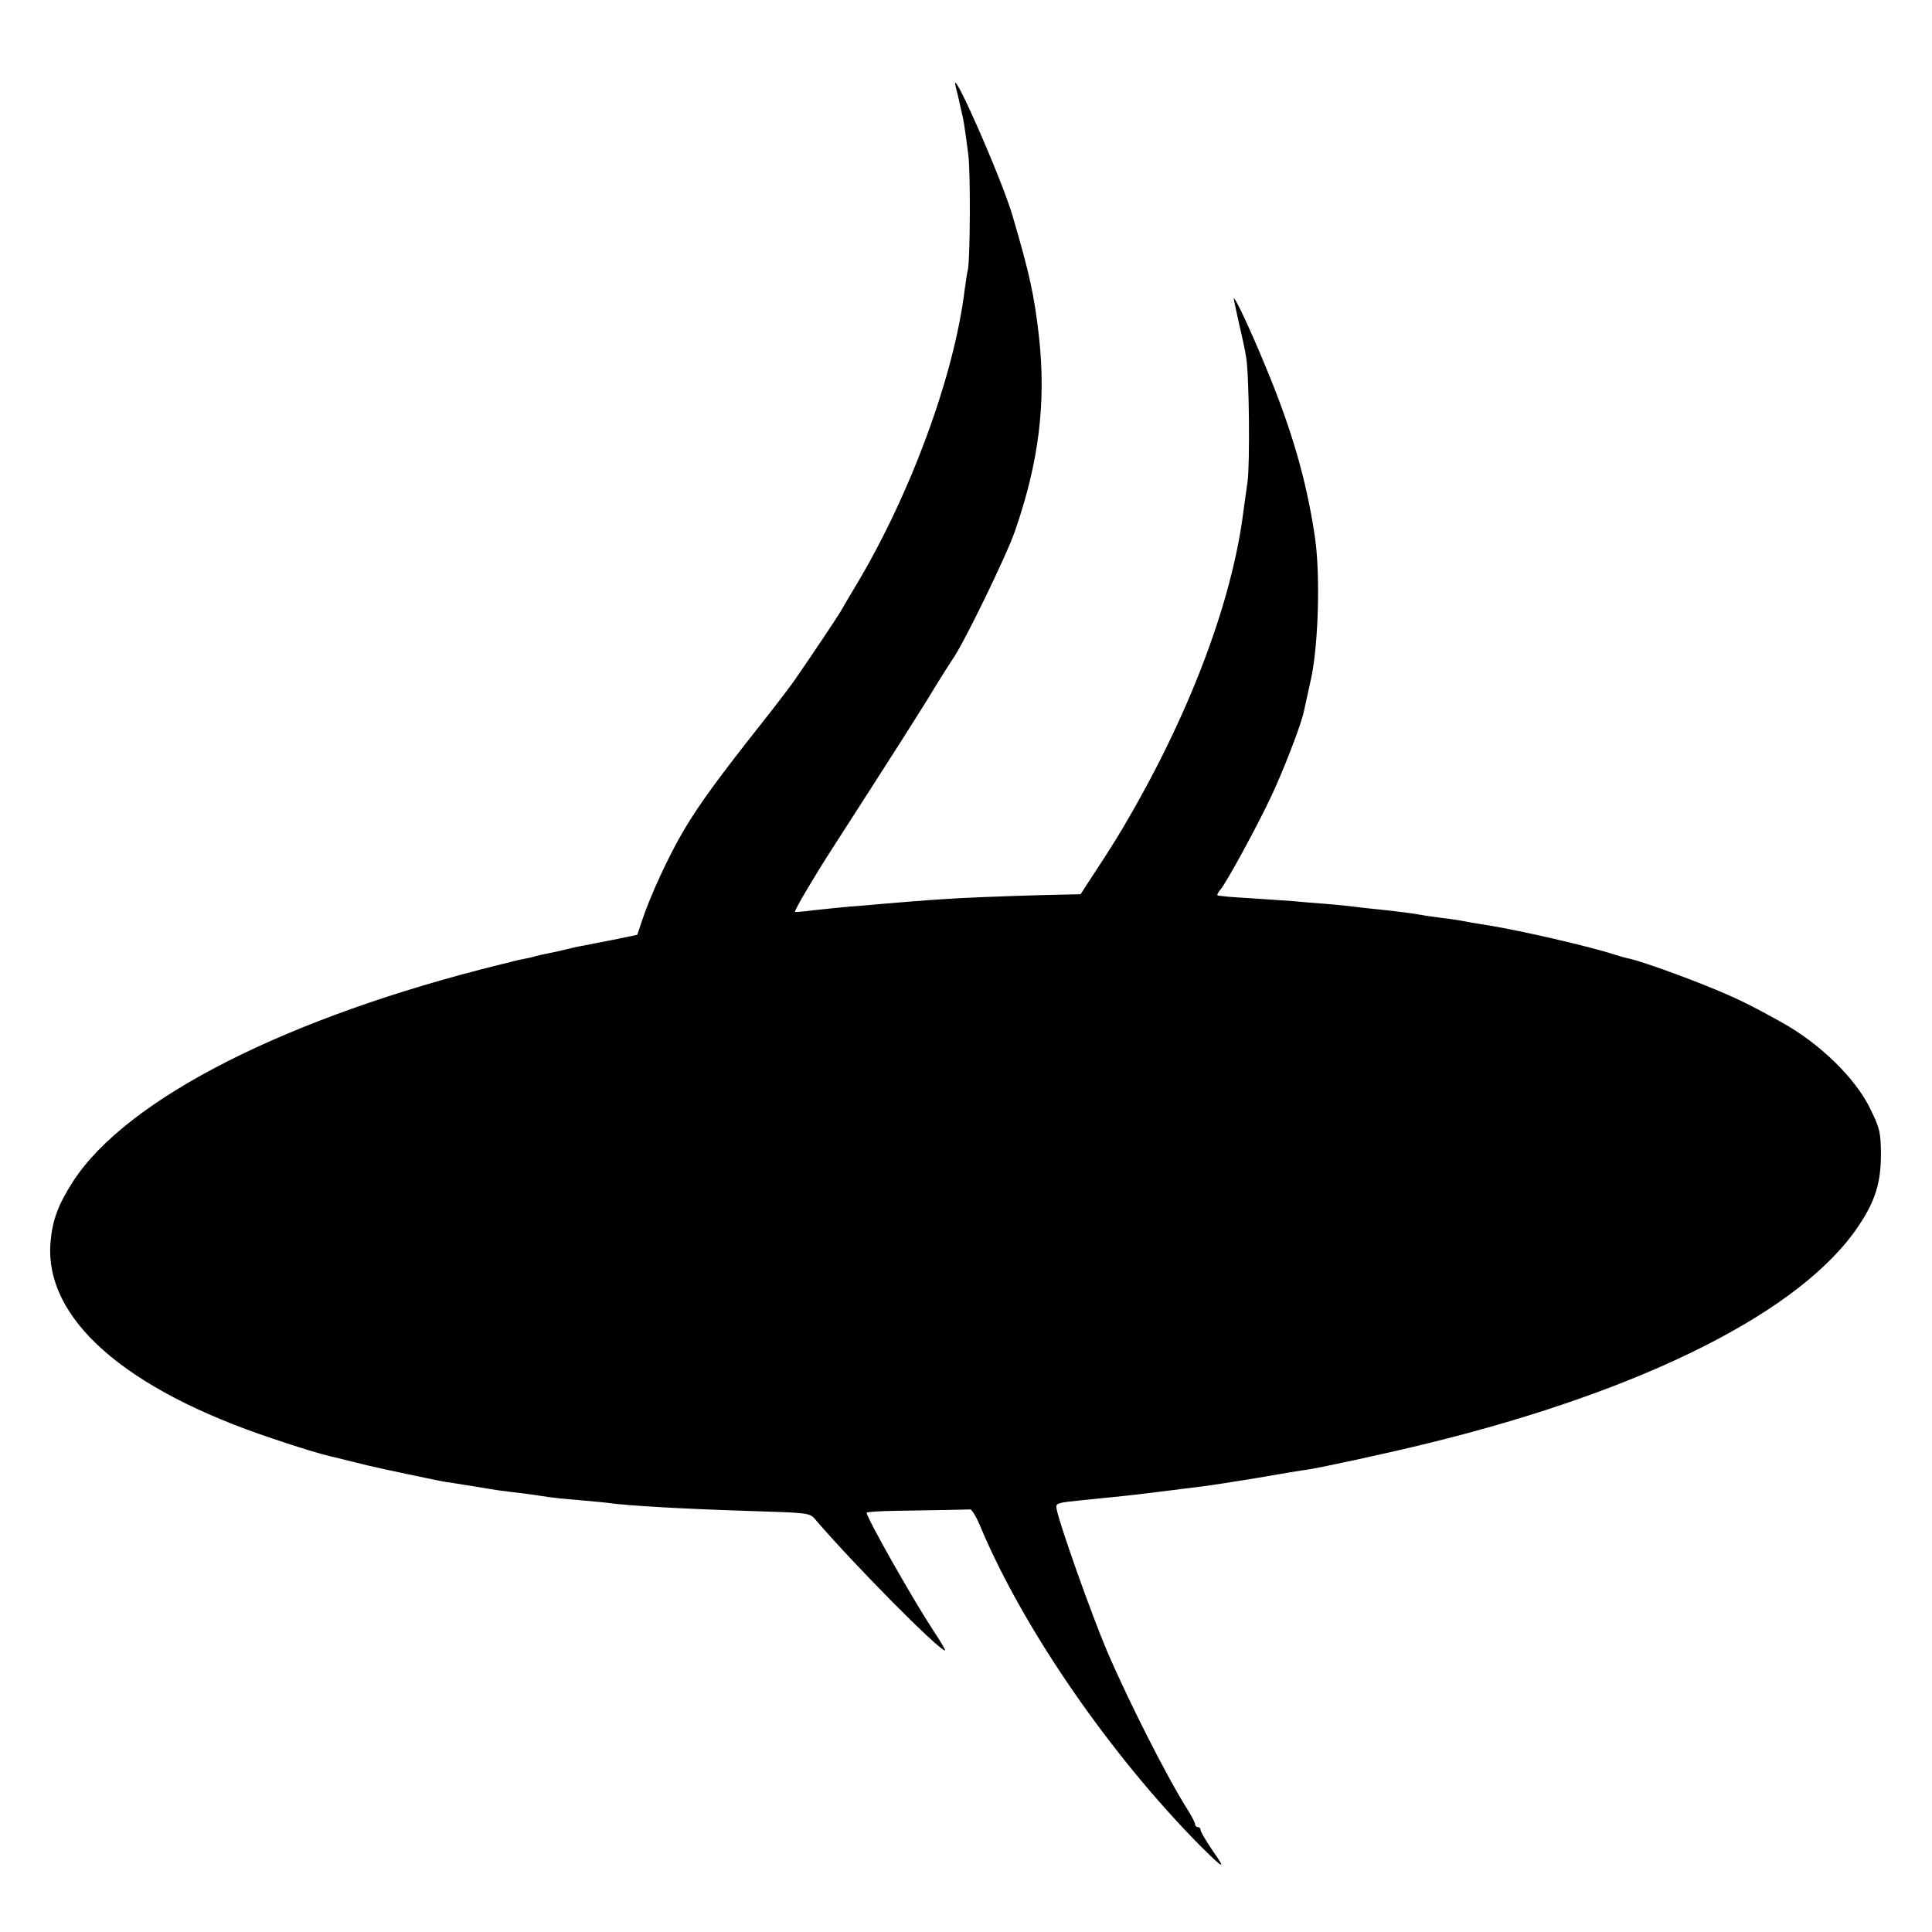
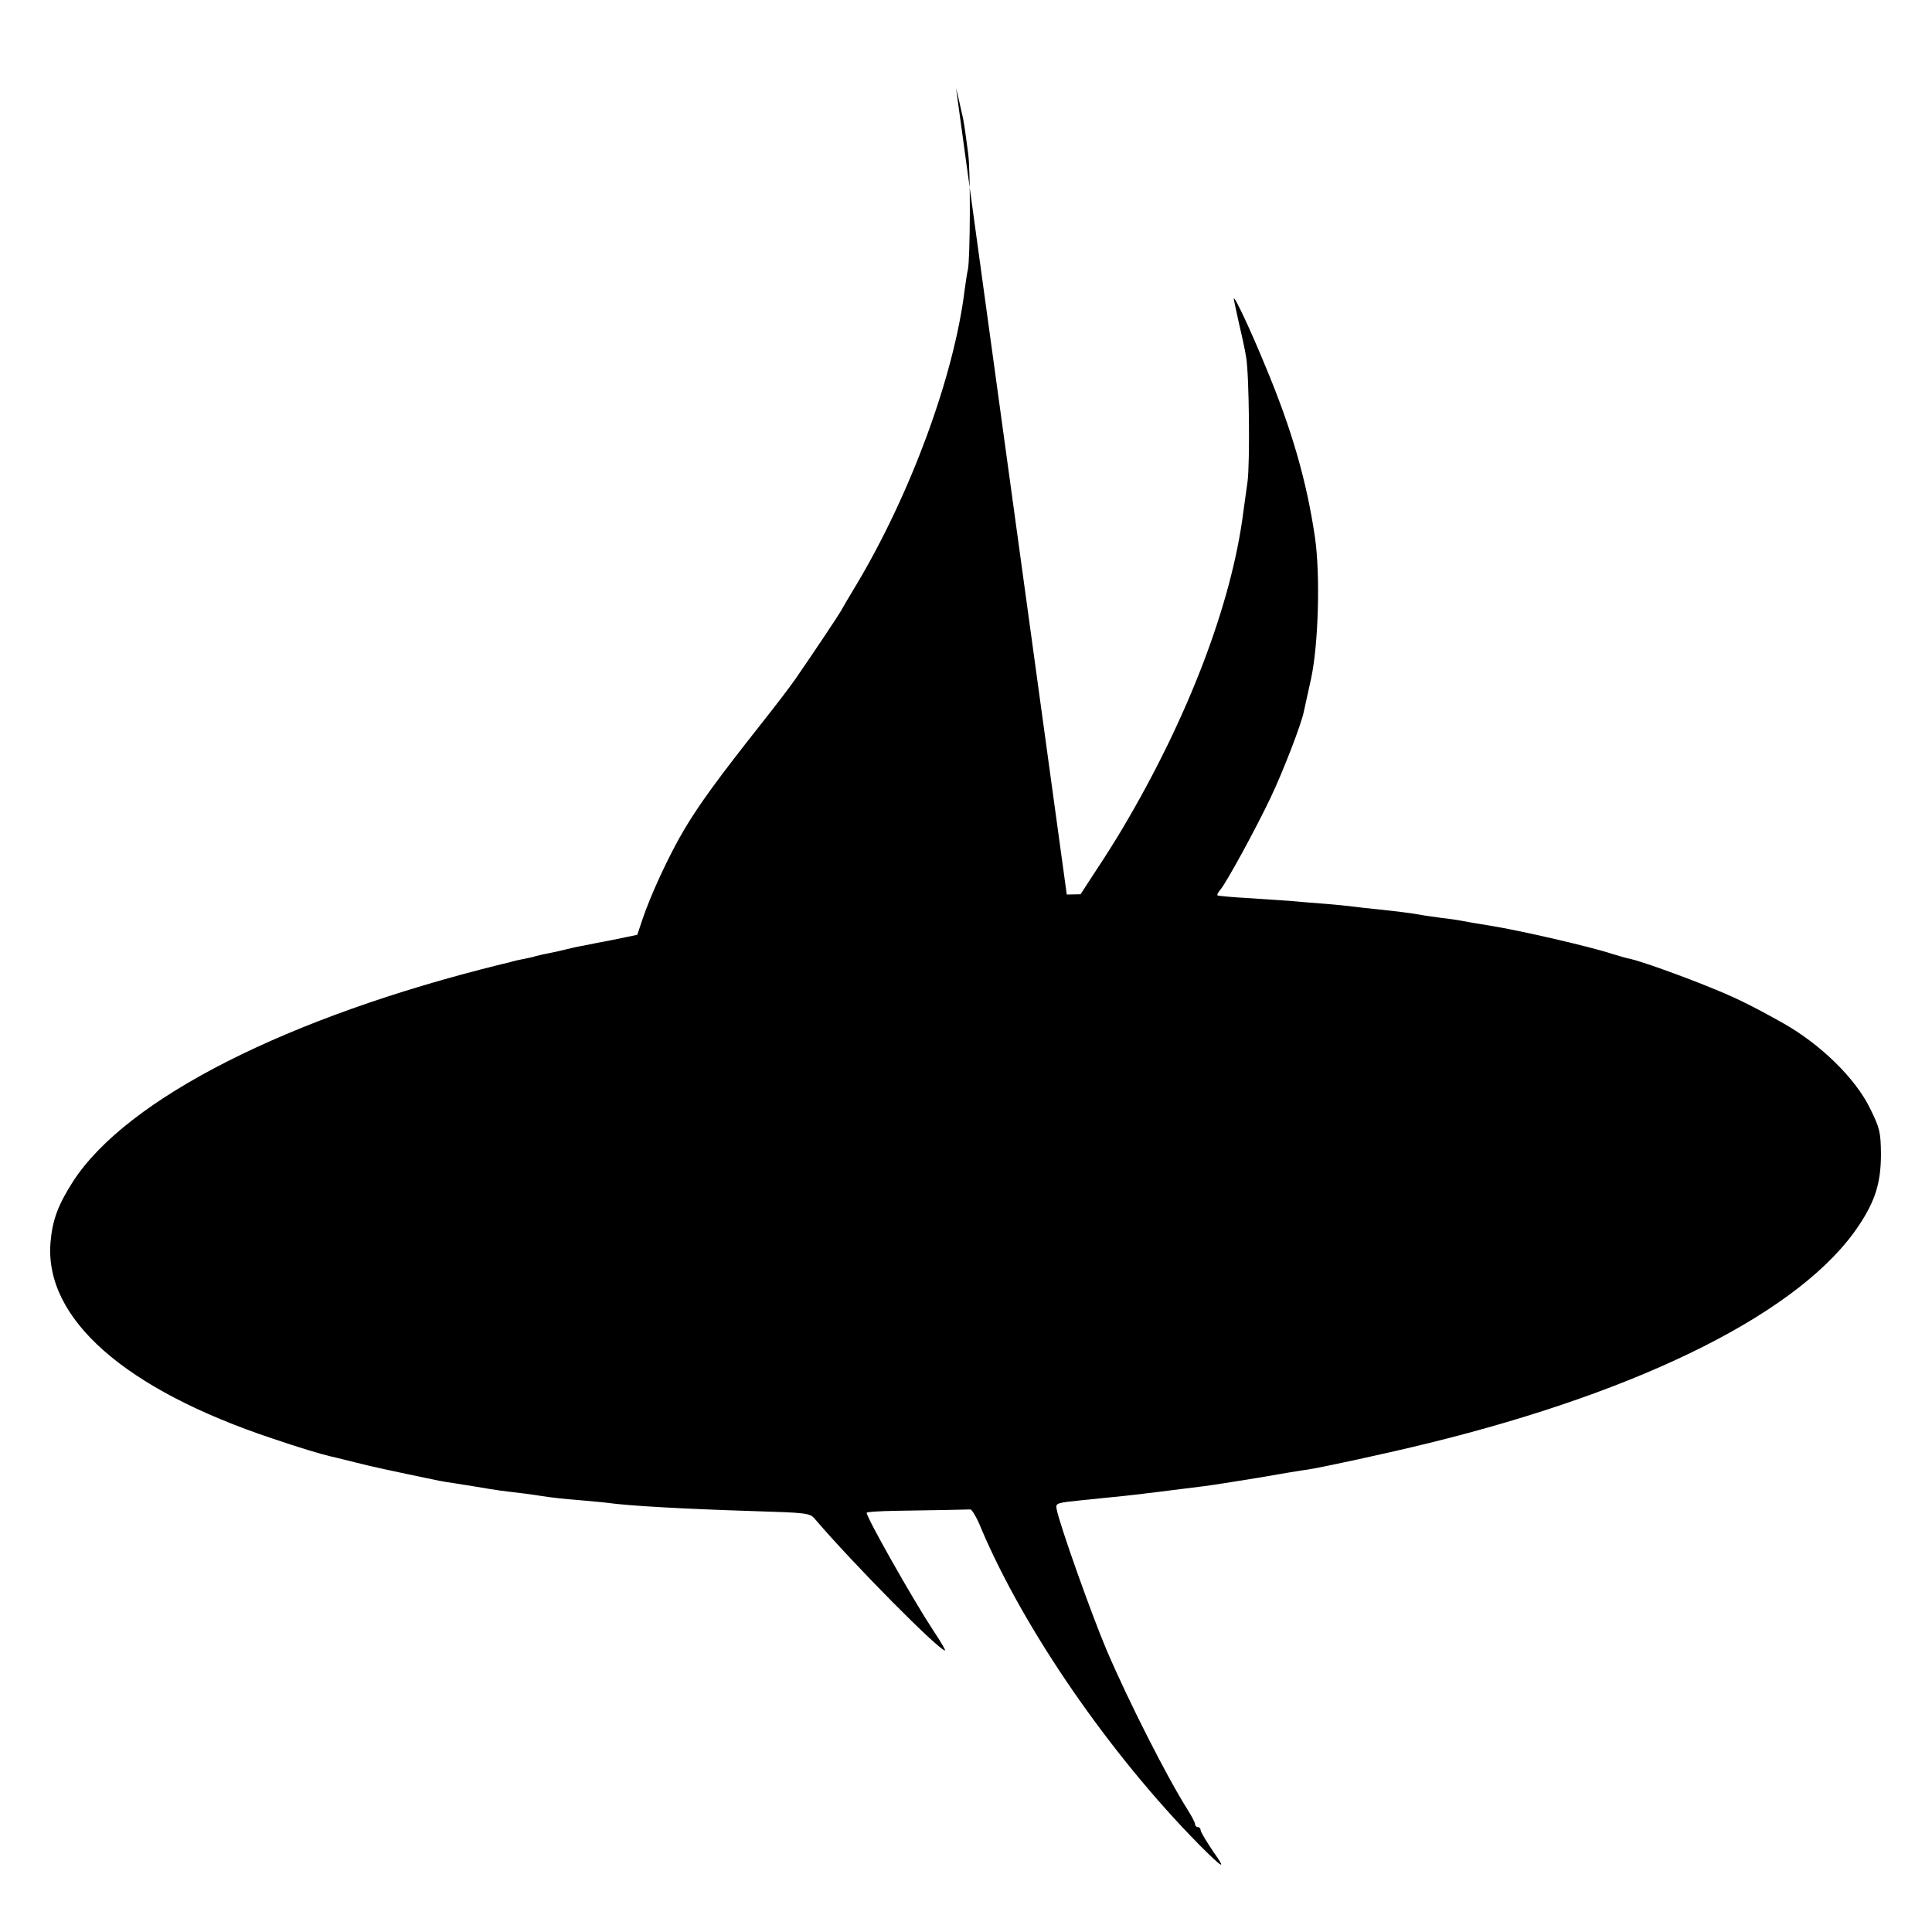
<svg xmlns="http://www.w3.org/2000/svg" version="1.0" width="700pt" height="700pt" viewBox="0 0 700 700" preserveAspectRatio="xMidYMid meet">
  <g transform="translate(0,700) scale(0.1,-0.1)" fill="#000000" stroke="none">
-     <path d="M3464 6680 c4 -14 9 -36 12 -50 3 -14 7 -32 9 -40 5 -17 11 -54 23 -148 9 -63 7 -379 -1 -418 -3 -12 -8 -45 -12 -75 -38 -310 -195 -738 -393 -1069 -25 -41 -50 -84 -56 -95 -11 -19 -97 -148 -164 -245 -17 -25 -72 -97 -122 -160 -158 -200 -225 -292 -280 -384 -55 -92 -124 -241 -154 -332 l-17 -51 -87 -18 c-48 -9 -98 -19 -112 -22 -14 -2 -41 -8 -60 -13 -19 -5 -47 -11 -63 -14 -15 -3 -35 -7 -45 -10 -9 -3 -30 -8 -47 -11 -16 -3 -34 -7 -40 -9 -5 -2 -23 -6 -40 -10 -774 -191 -1355 -486 -1550 -786 -55 -86 -75 -140 -82 -221 -23 -276 268 -533 807 -712 91 -31 171 -55 205 -63 6 -1 46 -11 90 -22 67 -17 123 -29 306 -67 9 -2 34 -6 55 -9 52 -8 93 -15 129 -21 17 -3 53 -8 80 -11 28 -3 75 -9 105 -14 30 -5 91 -12 135 -15 44 -4 91 -8 105 -10 78 -11 275 -22 529 -30 195 -6 205 -7 223 -28 140 -164 450 -477 472 -477 3 0 -16 33 -43 73 -76 116 -241 408 -241 426 0 3 46 6 103 7 56 1 138 2 182 3 44 1 85 2 91 2 6 -1 24 -31 39 -69 155 -366 465 -816 790 -1146 88 -88 100 -94 51 -25 -25 37 -46 72 -46 78 0 6 -4 11 -10 11 -5 0 -10 5 -10 10 0 6 -12 29 -27 53 -72 113 -212 388 -293 577 -54 127 -173 461 -182 514 -3 20 -1 21 97 31 130 13 164 16 275 30 63 8 135 17 160 20 25 3 115 17 200 31 85 15 164 28 175 29 49 7 294 60 440 96 787 193 1355 480 1560 789 60 90 80 156 80 260 -1 78 -4 92 -39 163 -53 110 -182 236 -321 313 -113 63 -166 89 -260 127 -108 44 -252 95 -289 103 -11 2 -40 10 -65 18 -79 26 -330 84 -441 102 -57 9 -86 14 -105 18 -11 2 -42 7 -70 10 -27 4 -61 8 -75 11 -39 7 -89 13 -155 20 -33 3 -73 8 -90 10 -16 2 -61 7 -100 10 -38 3 -92 7 -120 10 -27 2 -99 7 -160 11 -60 3 -112 8 -114 10 -2 2 3 12 11 21 22 26 129 222 182 334 44 92 111 265 120 311 3 13 15 68 27 123 26 124 33 375 13 510 -30 203 -84 391 -180 620 -52 127 -113 257 -114 243 0 -3 9 -44 19 -90 11 -46 23 -101 26 -123 11 -64 14 -384 5 -450 -5 -33 -11 -82 -15 -108 -42 -334 -201 -749 -437 -1147 -24 -41 -69 -112 -99 -157 l-54 -83 -50 -1 c-110 -2 -286 -8 -385 -13 -98 -6 -132 -8 -285 -21 -33 -3 -87 -8 -120 -10 -33 -3 -90 -9 -127 -13 -38 -5 -68 -7 -68 -6 0 10 70 128 135 229 208 323 330 514 369 580 27 44 58 93 69 109 41 59 194 374 224 461 87 250 114 467 87 708 -17 149 -34 226 -96 437 -41 139 -236 579 -204 460z" />
+     <path d="M3464 6680 c4 -14 9 -36 12 -50 3 -14 7 -32 9 -40 5 -17 11 -54 23 -148 9 -63 7 -379 -1 -418 -3 -12 -8 -45 -12 -75 -38 -310 -195 -738 -393 -1069 -25 -41 -50 -84 -56 -95 -11 -19 -97 -148 -164 -245 -17 -25 -72 -97 -122 -160 -158 -200 -225 -292 -280 -384 -55 -92 -124 -241 -154 -332 l-17 -51 -87 -18 c-48 -9 -98 -19 -112 -22 -14 -2 -41 -8 -60 -13 -19 -5 -47 -11 -63 -14 -15 -3 -35 -7 -45 -10 -9 -3 -30 -8 -47 -11 -16 -3 -34 -7 -40 -9 -5 -2 -23 -6 -40 -10 -774 -191 -1355 -486 -1550 -786 -55 -86 -75 -140 -82 -221 -23 -276 268 -533 807 -712 91 -31 171 -55 205 -63 6 -1 46 -11 90 -22 67 -17 123 -29 306 -67 9 -2 34 -6 55 -9 52 -8 93 -15 129 -21 17 -3 53 -8 80 -11 28 -3 75 -9 105 -14 30 -5 91 -12 135 -15 44 -4 91 -8 105 -10 78 -11 275 -22 529 -30 195 -6 205 -7 223 -28 140 -164 450 -477 472 -477 3 0 -16 33 -43 73 -76 116 -241 408 -241 426 0 3 46 6 103 7 56 1 138 2 182 3 44 1 85 2 91 2 6 -1 24 -31 39 -69 155 -366 465 -816 790 -1146 88 -88 100 -94 51 -25 -25 37 -46 72 -46 78 0 6 -4 11 -10 11 -5 0 -10 5 -10 10 0 6 -12 29 -27 53 -72 113 -212 388 -293 577 -54 127 -173 461 -182 514 -3 20 -1 21 97 31 130 13 164 16 275 30 63 8 135 17 160 20 25 3 115 17 200 31 85 15 164 28 175 29 49 7 294 60 440 96 787 193 1355 480 1560 789 60 90 80 156 80 260 -1 78 -4 92 -39 163 -53 110 -182 236 -321 313 -113 63 -166 89 -260 127 -108 44 -252 95 -289 103 -11 2 -40 10 -65 18 -79 26 -330 84 -441 102 -57 9 -86 14 -105 18 -11 2 -42 7 -70 10 -27 4 -61 8 -75 11 -39 7 -89 13 -155 20 -33 3 -73 8 -90 10 -16 2 -61 7 -100 10 -38 3 -92 7 -120 10 -27 2 -99 7 -160 11 -60 3 -112 8 -114 10 -2 2 3 12 11 21 22 26 129 222 182 334 44 92 111 265 120 311 3 13 15 68 27 123 26 124 33 375 13 510 -30 203 -84 391 -180 620 -52 127 -113 257 -114 243 0 -3 9 -44 19 -90 11 -46 23 -101 26 -123 11 -64 14 -384 5 -450 -5 -33 -11 -82 -15 -108 -42 -334 -201 -749 -437 -1147 -24 -41 -69 -112 -99 -157 l-54 -83 -50 -1 z" />
  </g>
</svg>